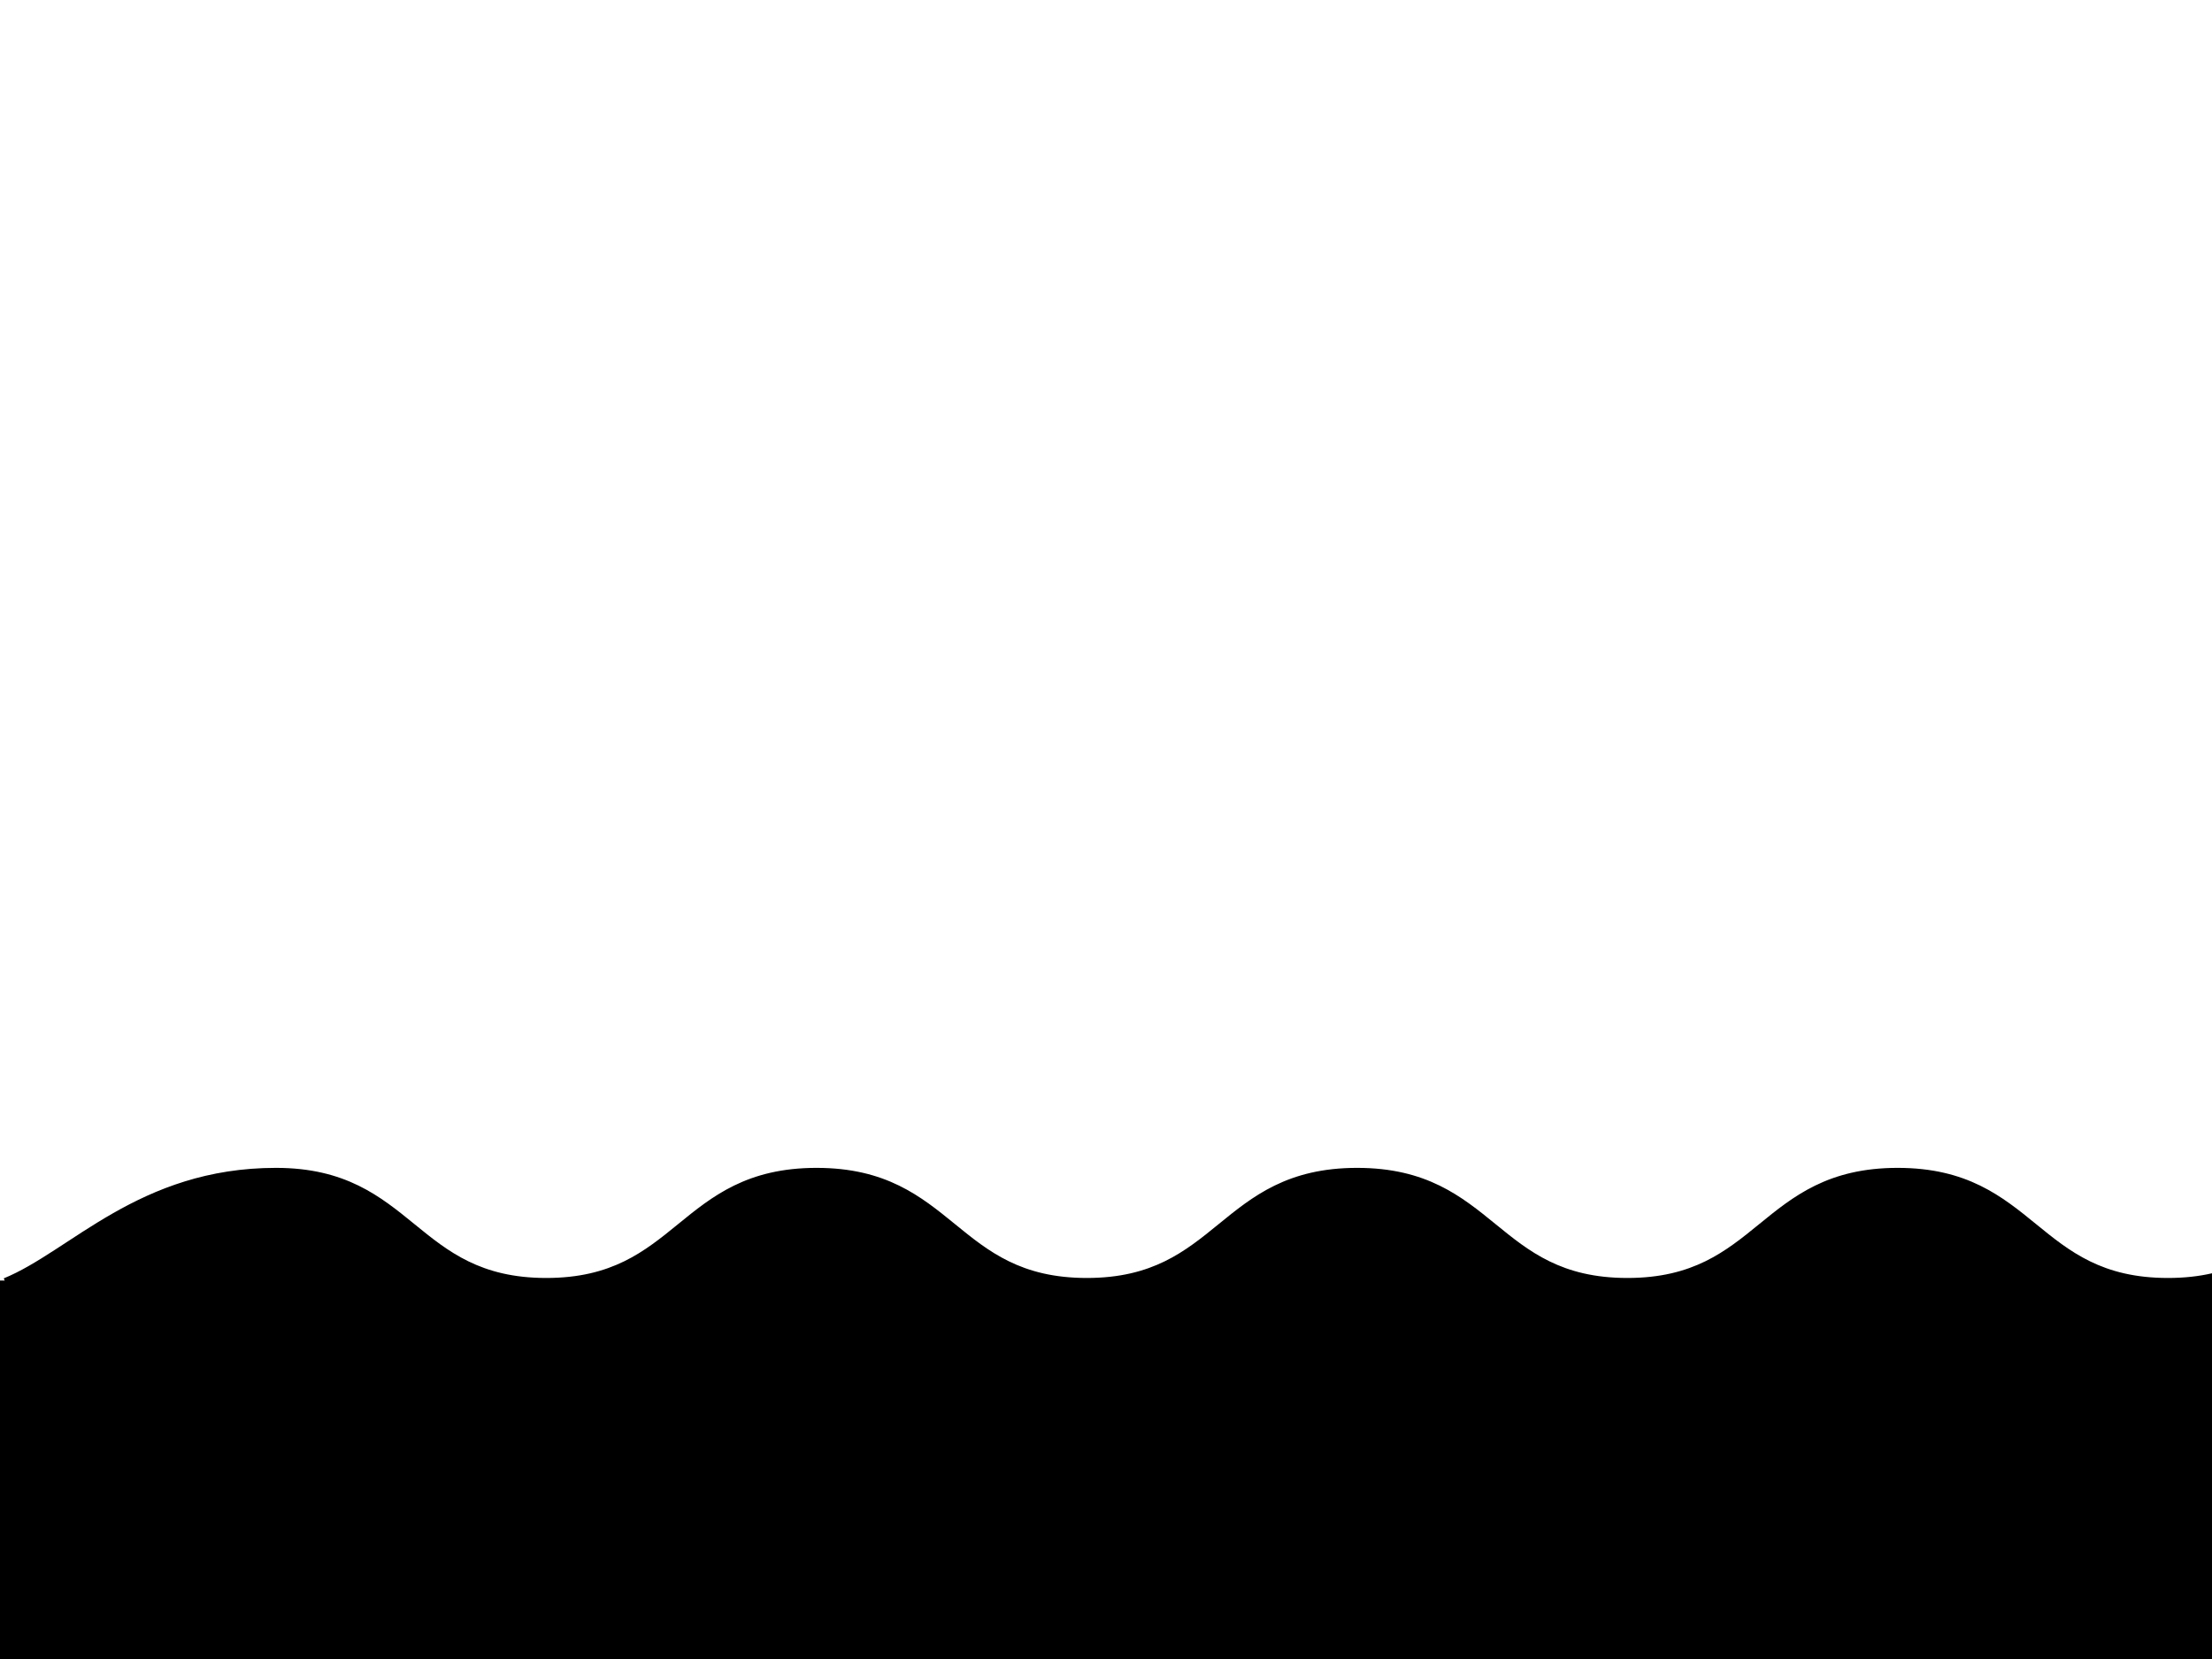
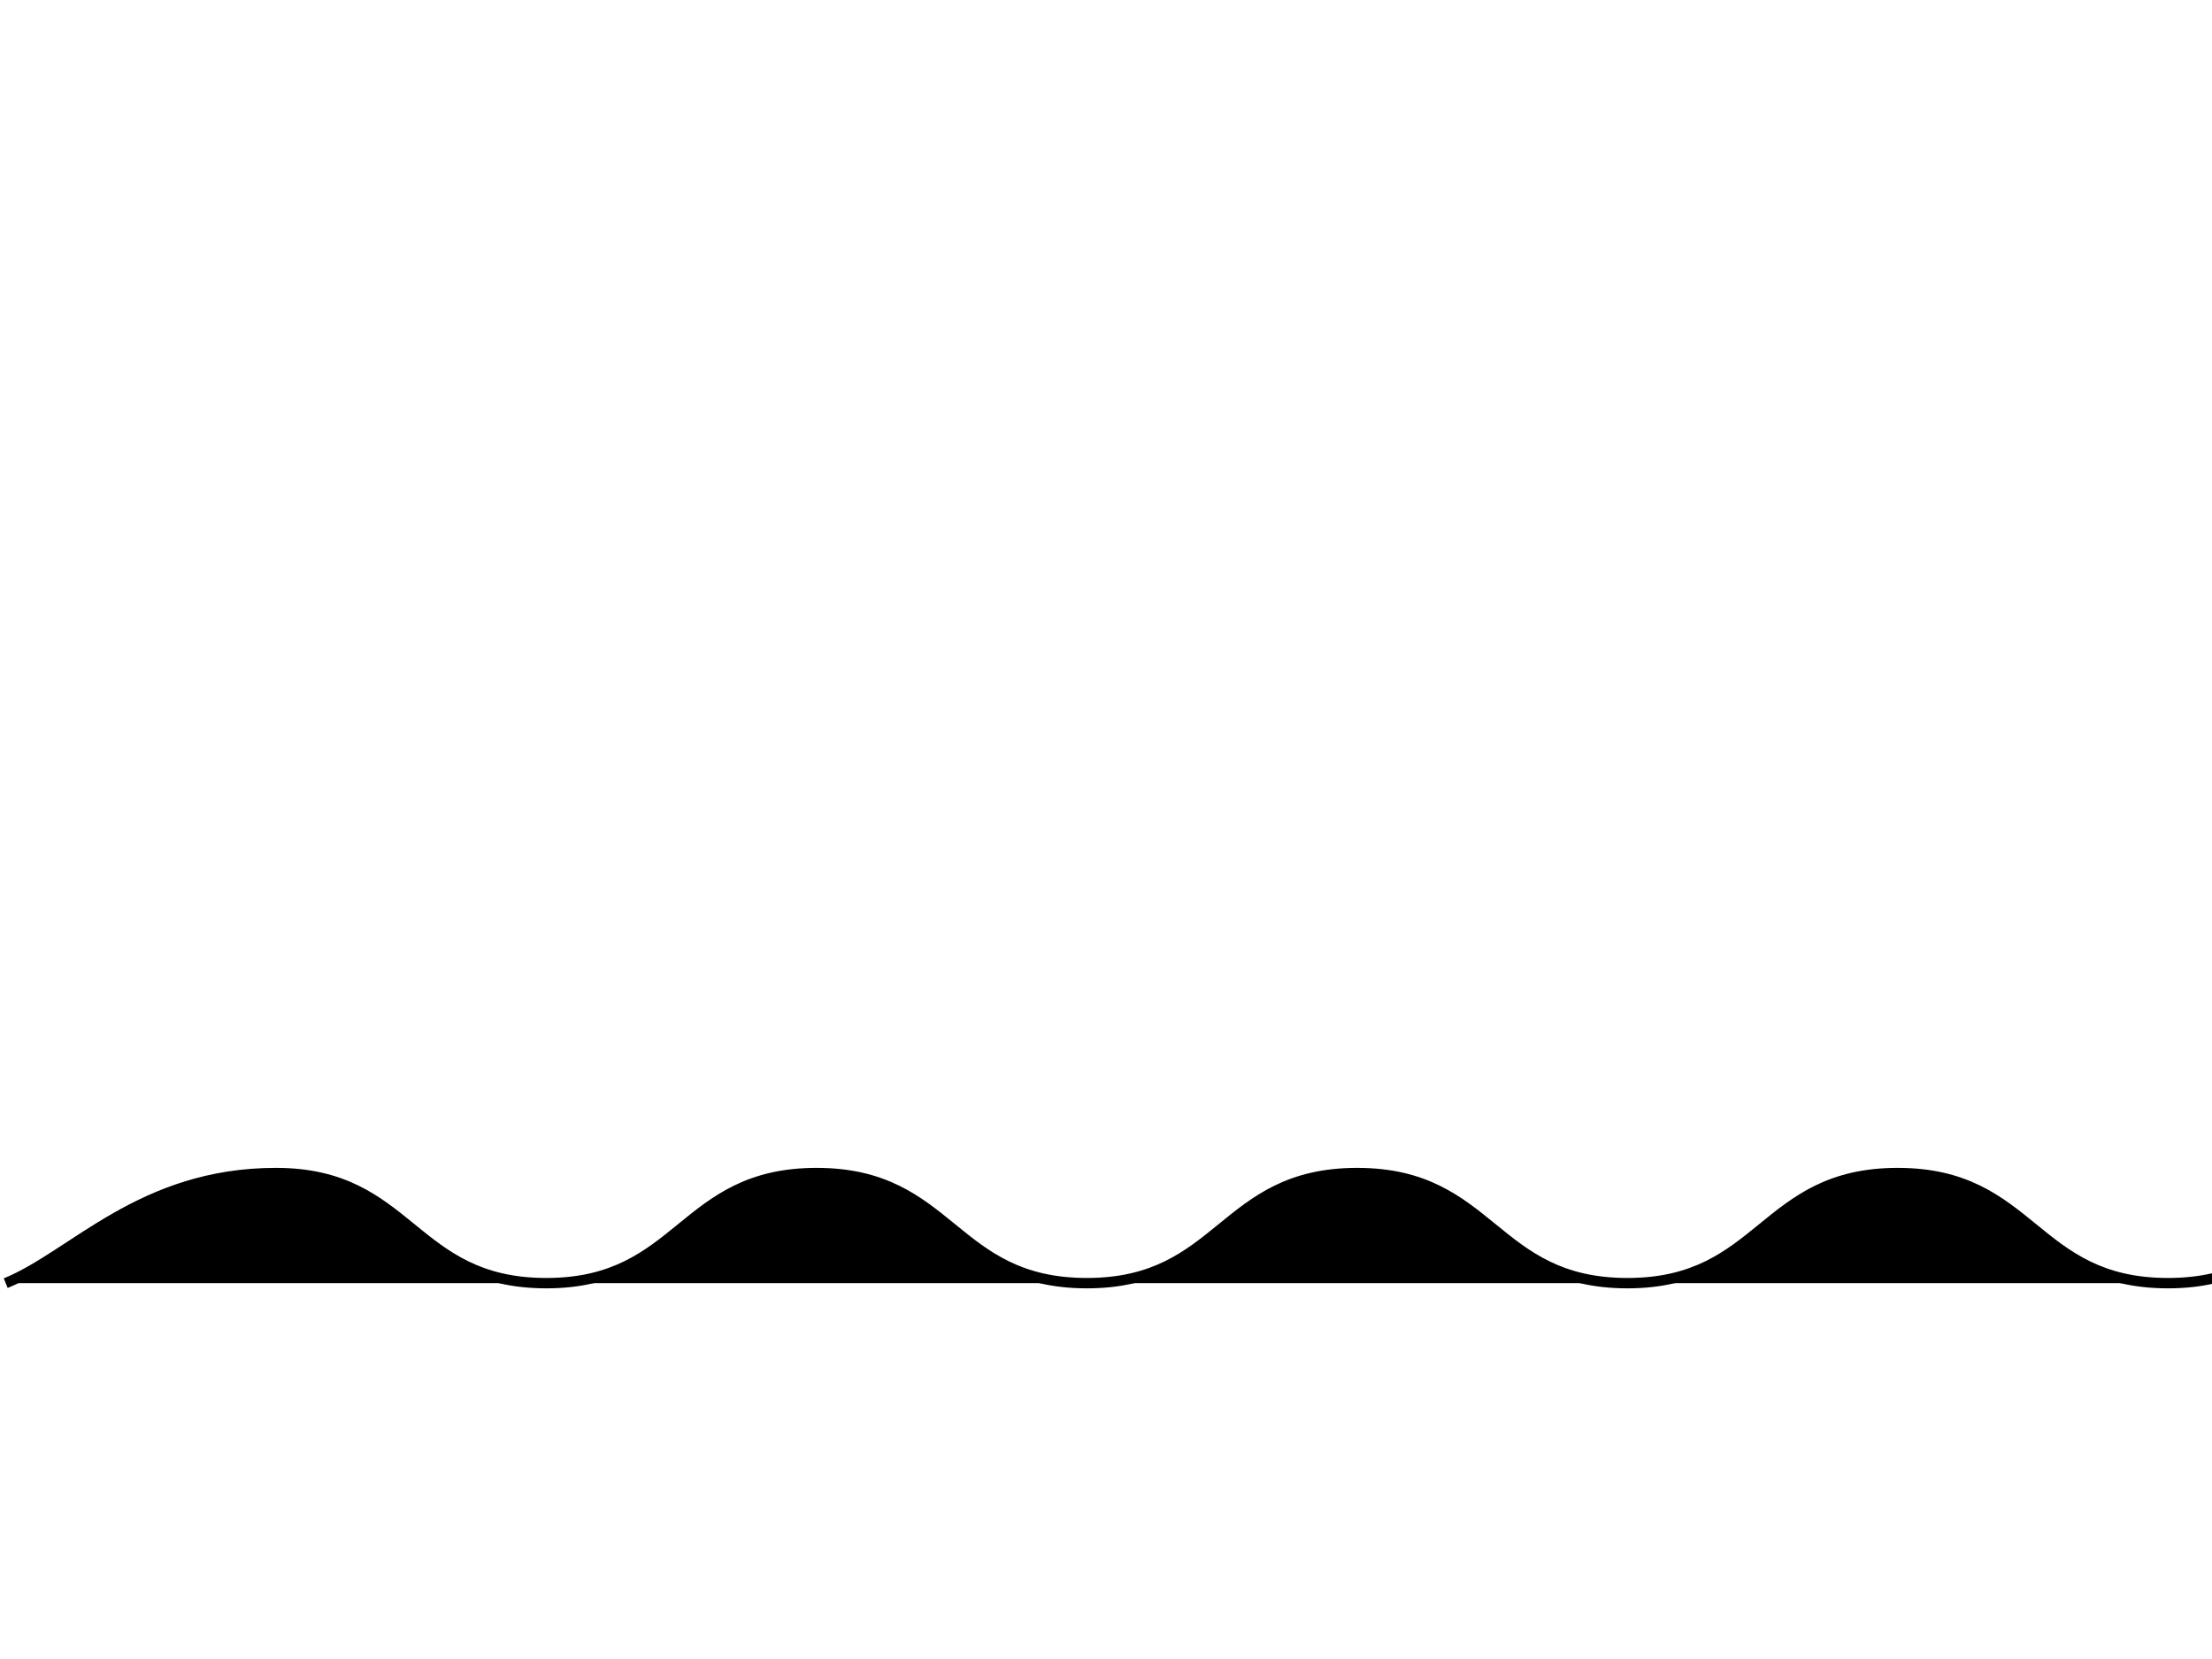
<svg xmlns="http://www.w3.org/2000/svg" width="640" height="480">
  <title>ocean waves</title>
  <g>
    <title>Layer 1</title>
    <path fill="#000000" fill-rule="evenodd" stroke="#000000" stroke-width="3" d="m1.656,371.257c19.55,-7.964 39.1,-31.857 78.199,-31.857c39.1,0 39.1,31.857 78.199,31.857c39.1,0 39.1,-31.857 78.199,-31.857c39.1,0 39.1,31.857 78.199,31.857c39.1,0 39.1,-31.857 78.199,-31.857c39.1,0 39.1,31.857 78.199,31.857c39.1,0 39.1,-31.857 78.199,-31.857c39.1,0 39.1,31.857 78.199,31.857c39.1,0 39.1,-31.857 78.199,-31.857c39.1,0 58.65,23.893 78.199,31.857" id="path2454" />
-     <rect id="svg_1" height="108" width="641" y="372" x="-1" stroke-linecap="null" stroke-linejoin="null" stroke-dasharray="null" stroke-width="3" stroke="#000000" fill="#000000" />
    <ellipse ry="4" id="svg_3" cy="354" cx="318" stroke-linecap="null" stroke-linejoin="null" stroke-dasharray="null" stroke-width="3" stroke="#000000" fill="#000000" />
  </g>
</svg>